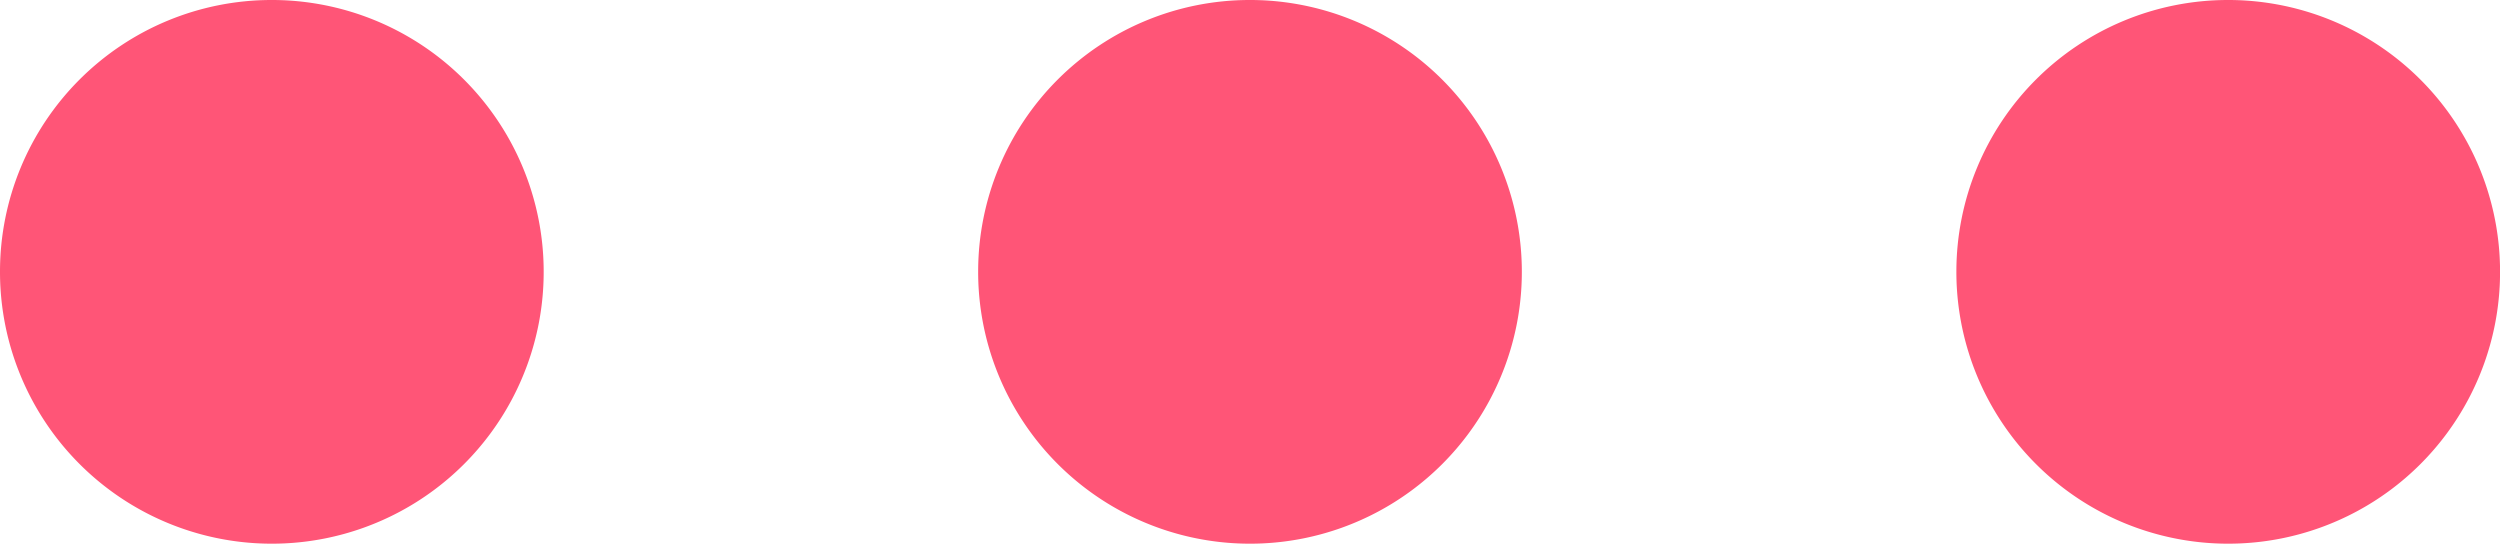
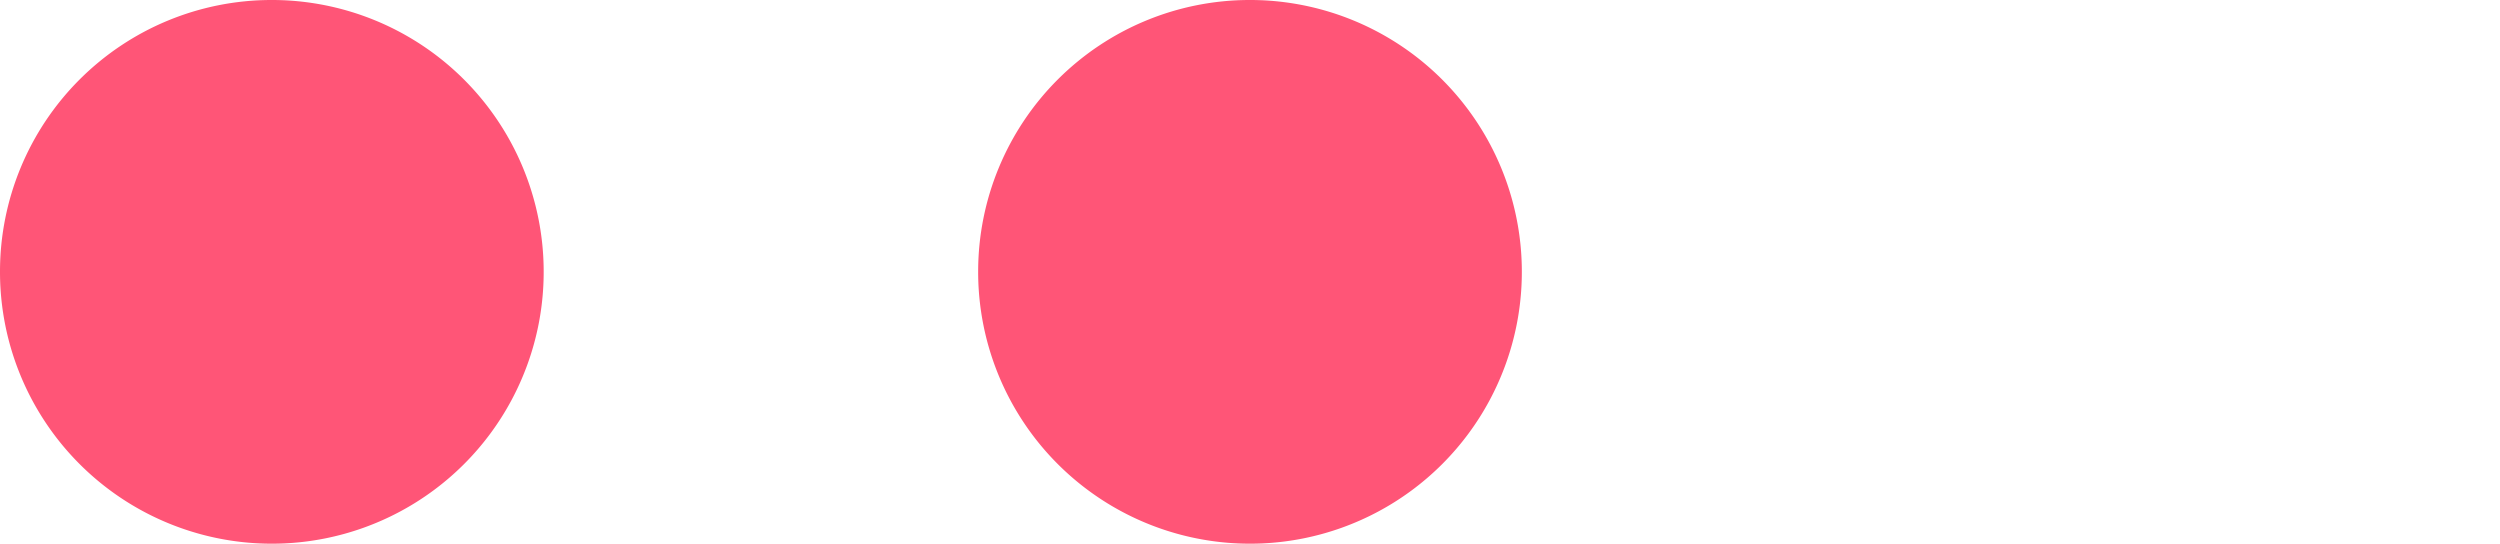
<svg xmlns="http://www.w3.org/2000/svg" width="36.188" height="7.88">
-   <path d="M3.933 0A3.935 3.935 0 110 3.93 3.932 3.932 0 013.933 0zm14.159 0a3.935 3.935 0 11-3.933 3.93A3.932 3.932 0 0118.092 0zm14.159 0a3.935 3.935 0 11-3.932 3.93A3.932 3.932 0 0132.251 0z" fill="#f57" fill-rule="evenodd" />
+   <path d="M3.933 0A3.935 3.935 0 110 3.93 3.932 3.932 0 013.933 0zm14.159 0a3.935 3.935 0 11-3.933 3.93A3.932 3.932 0 0118.092 0zm14.159 0A3.932 3.932 0 0132.251 0z" fill="#f57" fill-rule="evenodd" />
</svg>